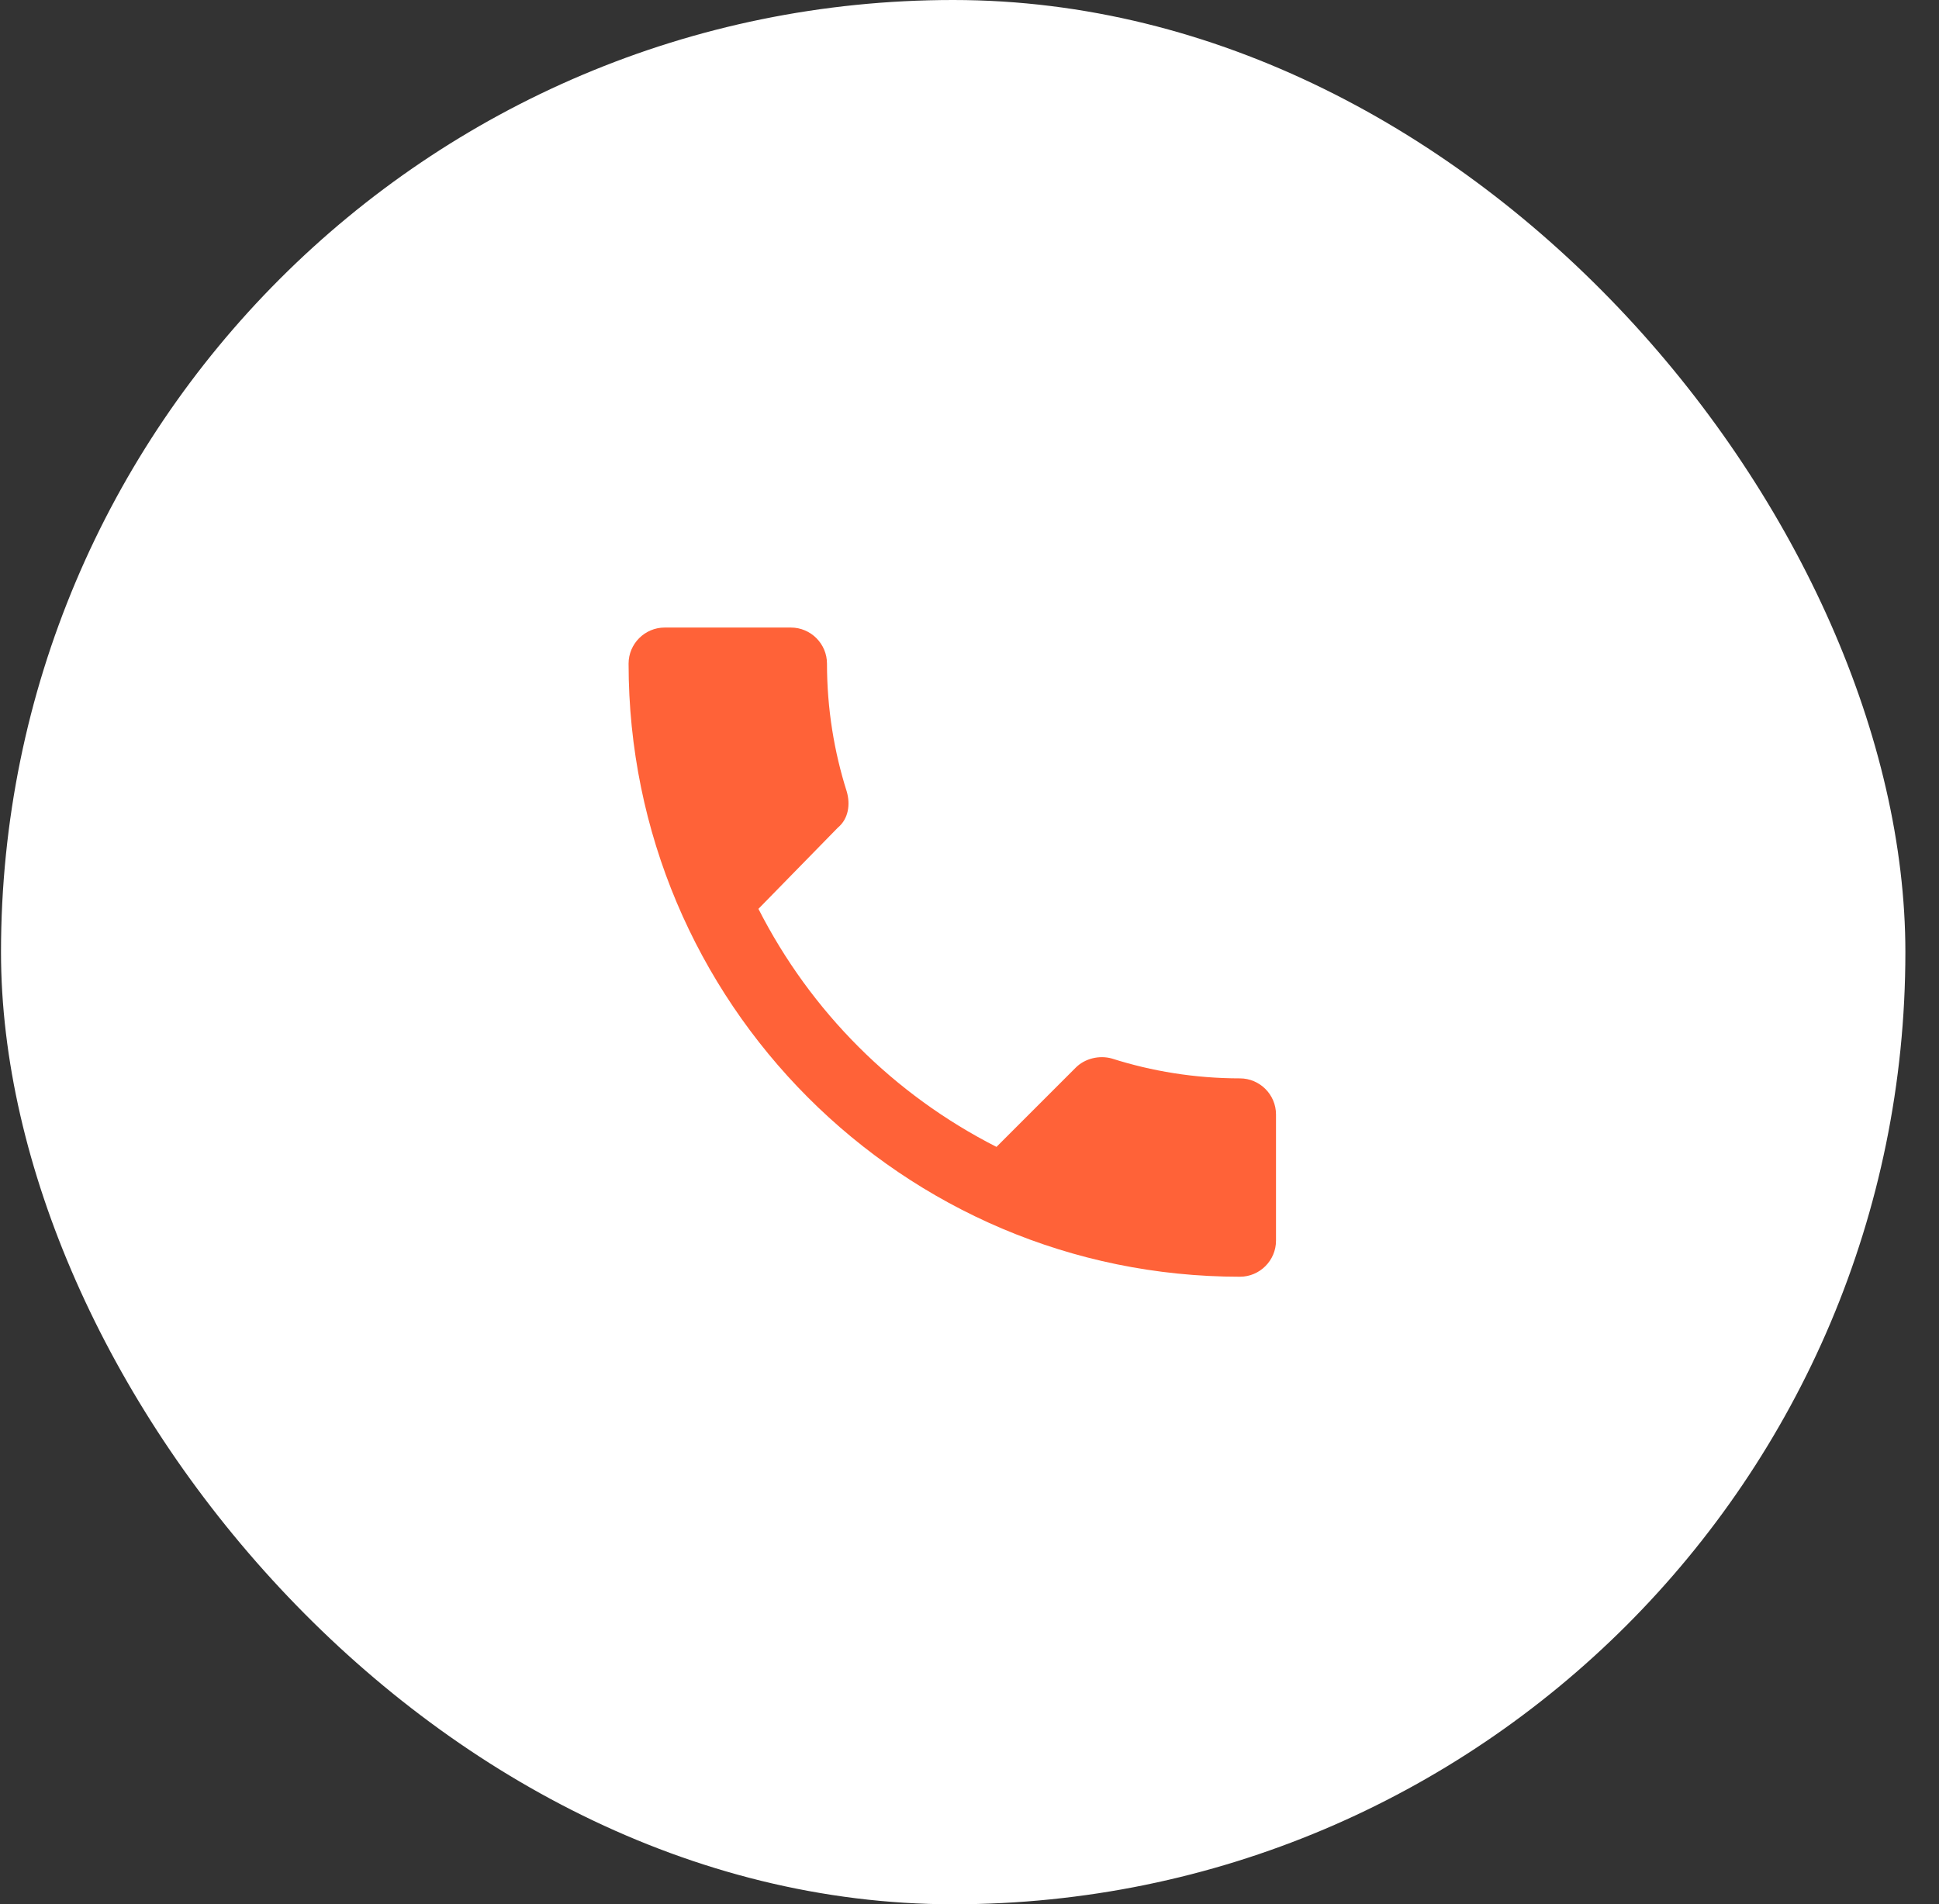
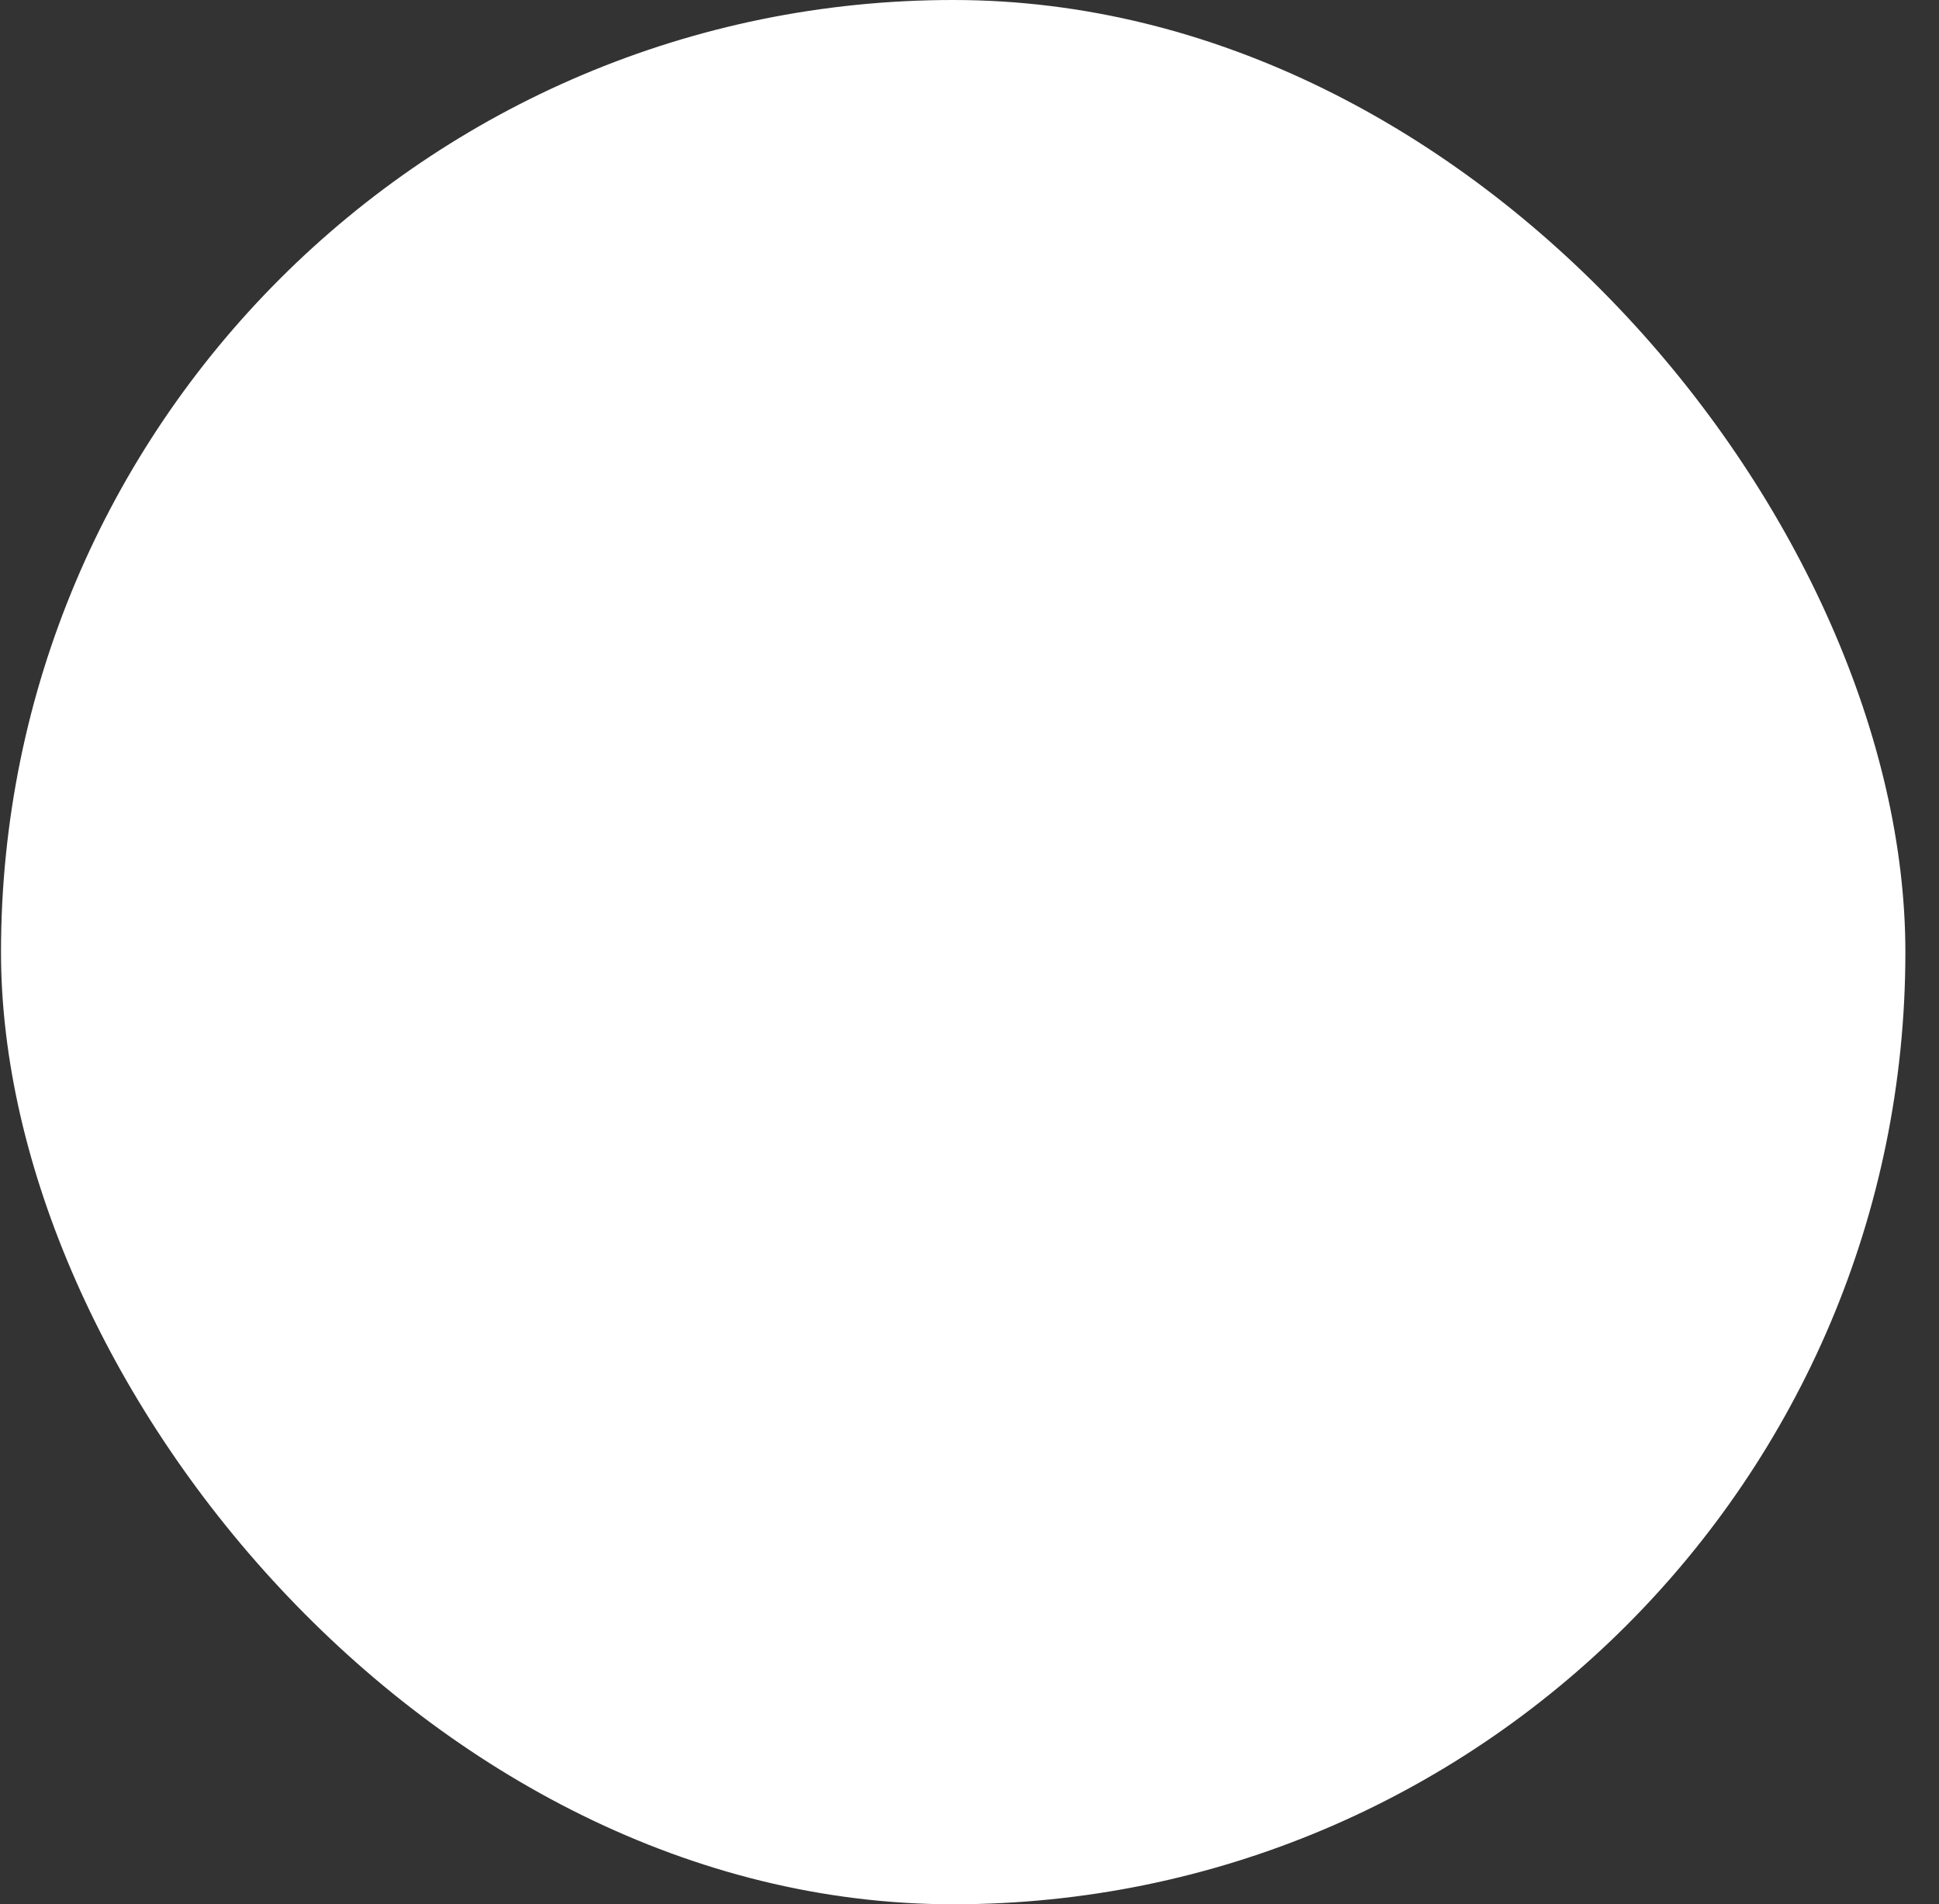
<svg xmlns="http://www.w3.org/2000/svg" width="56" height="55" viewBox="0 0 56 55" fill="none">
  <rect x="0" y="0" width="56" height="55" fill="#333333" stroke="none" />
  <rect x="0.029" width="55" height="55" rx="27.5" fill="white" />
  <g clip-path="url(#clip0_71_427)">
-     <path d="M21.904 26.25C23.415 29.219 25.811 31.615 28.779 33.125L31.071 30.833C31.331 30.573 31.748 30.469 32.113 30.573C33.258 30.938 34.508 31.146 35.81 31.146C36.383 31.146 36.852 31.615 36.852 32.188V35.833C36.852 36.406 36.383 36.875 35.81 36.875C26.071 36.875 18.154 28.958 18.154 19.167C18.154 18.594 18.623 18.125 19.196 18.125H22.842C23.415 18.125 23.884 18.594 23.884 19.167C23.884 20.469 24.092 21.719 24.456 22.865C24.561 23.229 24.509 23.646 24.196 23.906L21.904 26.25Z" fill="#FF6238" />
-   </g>
+     </g>
  <defs>
    <clipPath id="clip0_71_427">
      <rect width="25" height="25" fill="white" transform="translate(15.029 15)" />
    </clipPath>
  </defs>
</svg>